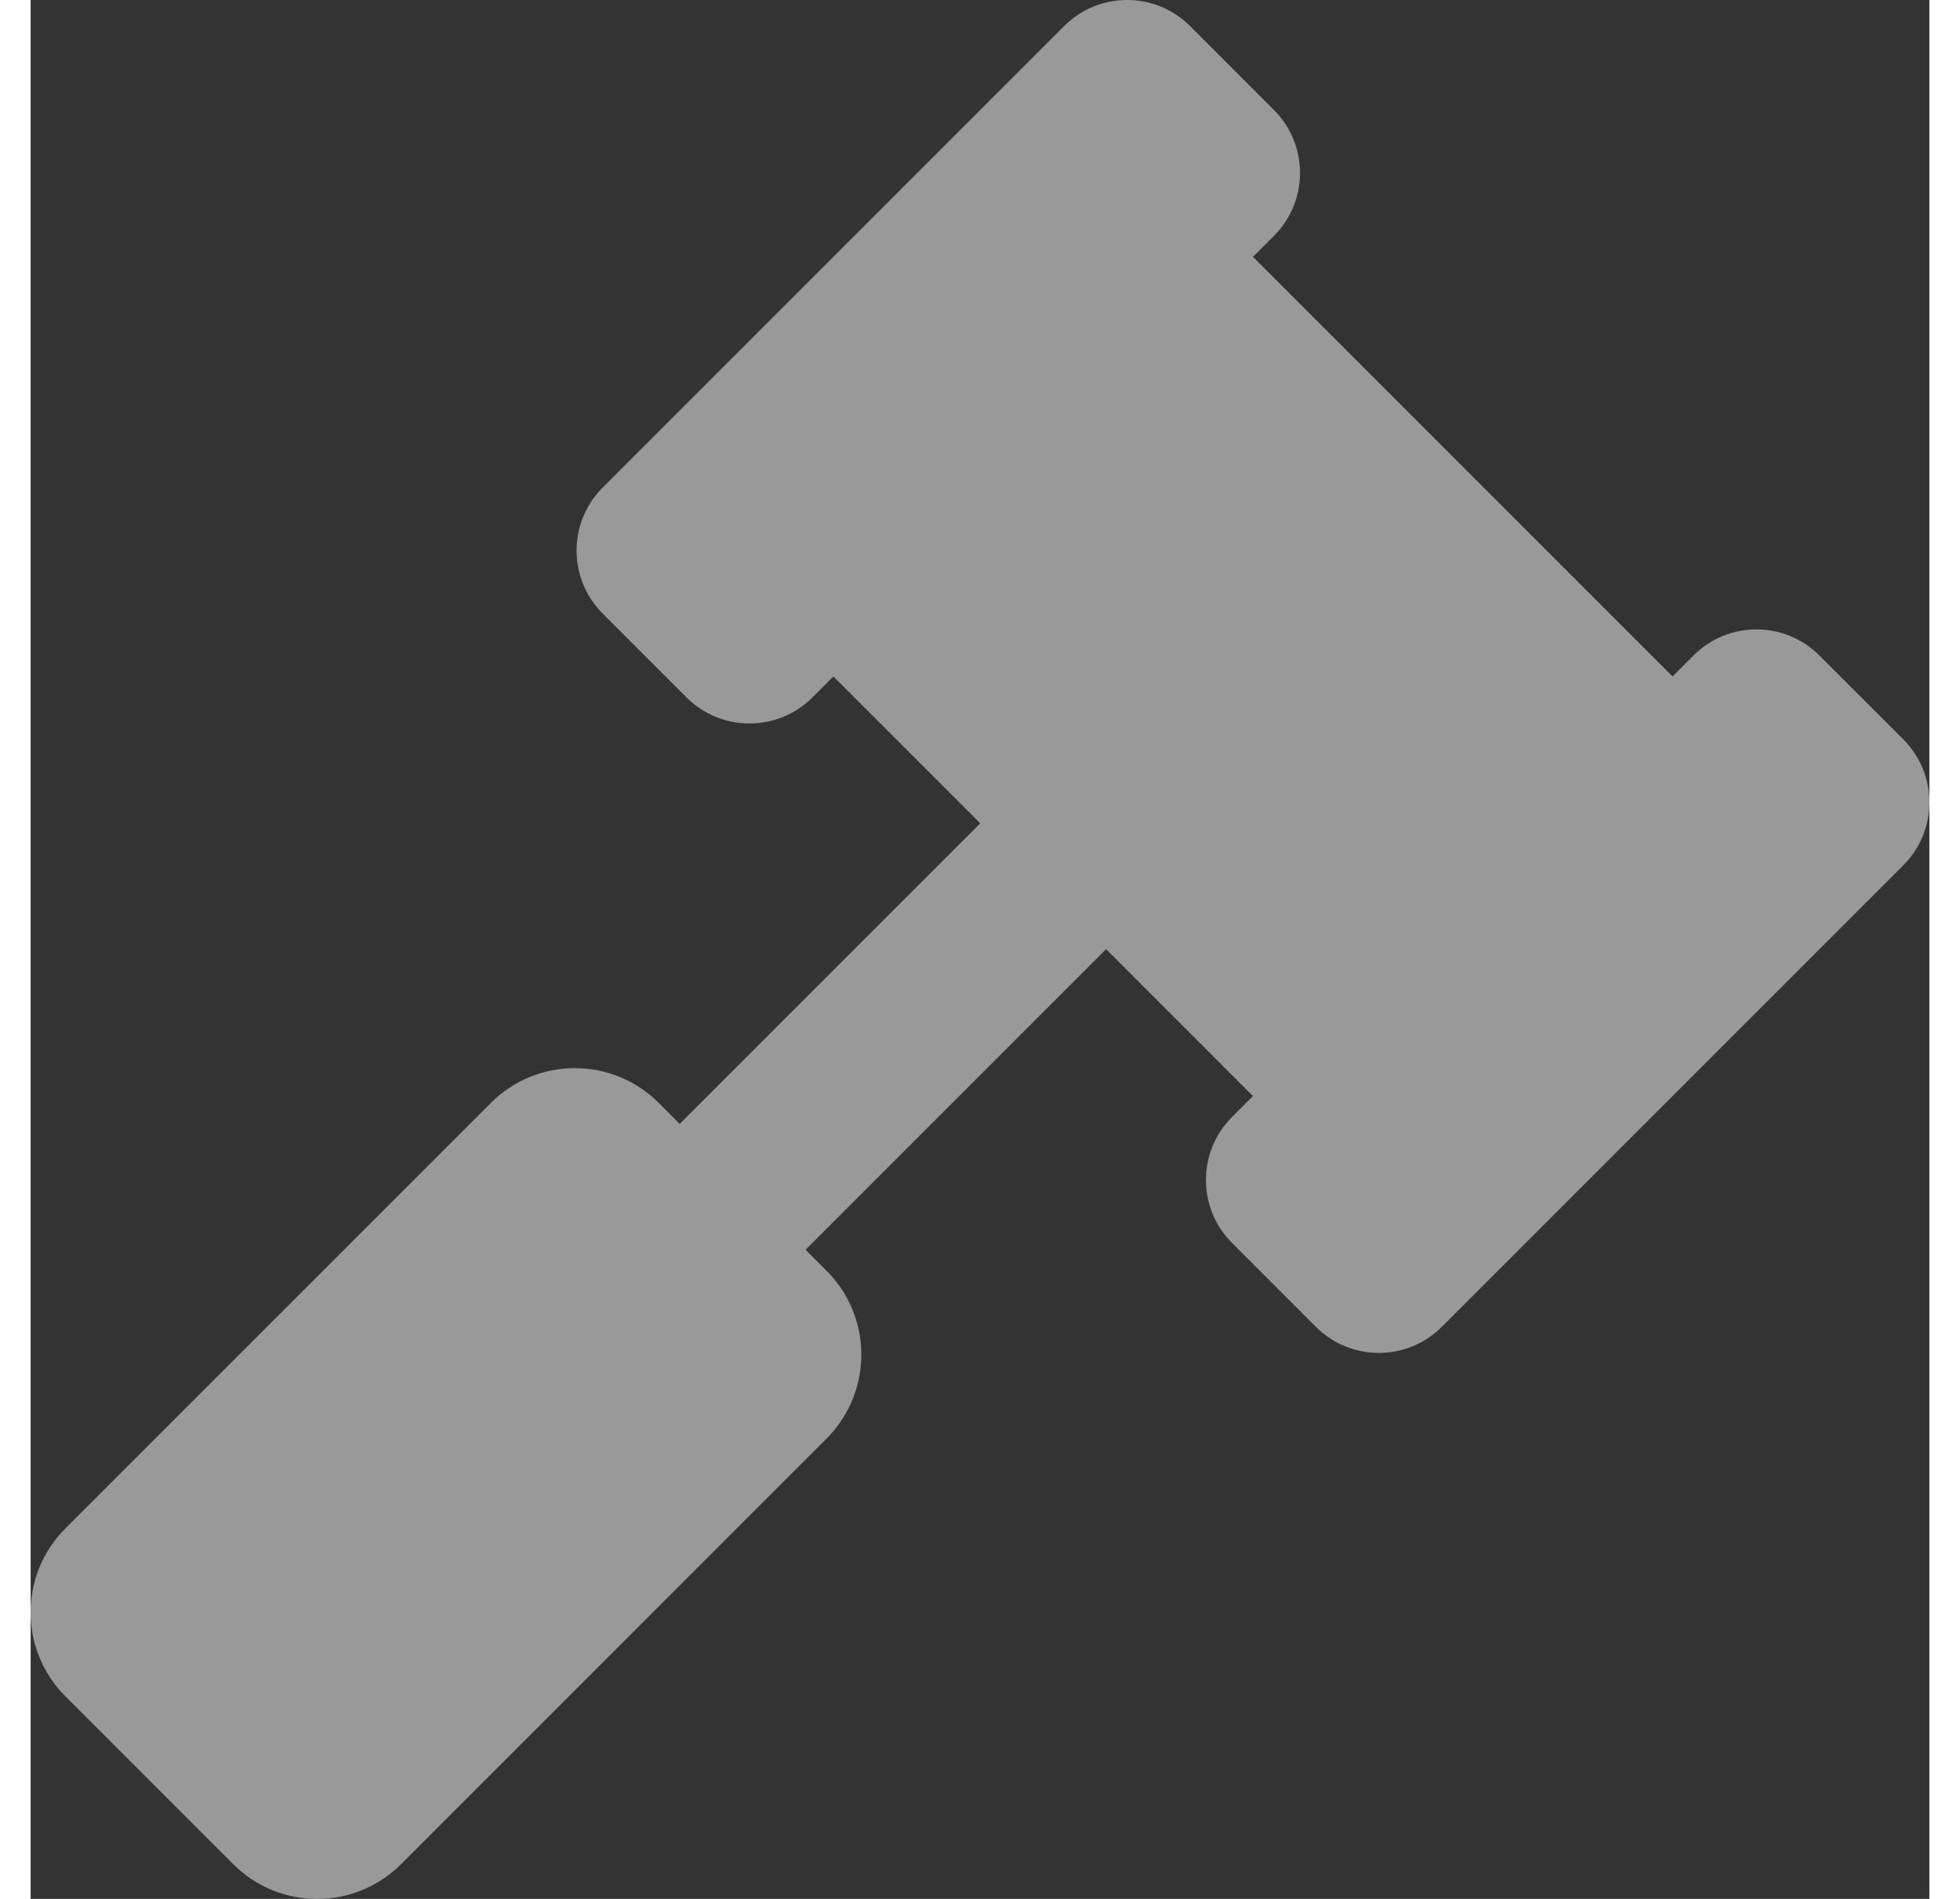
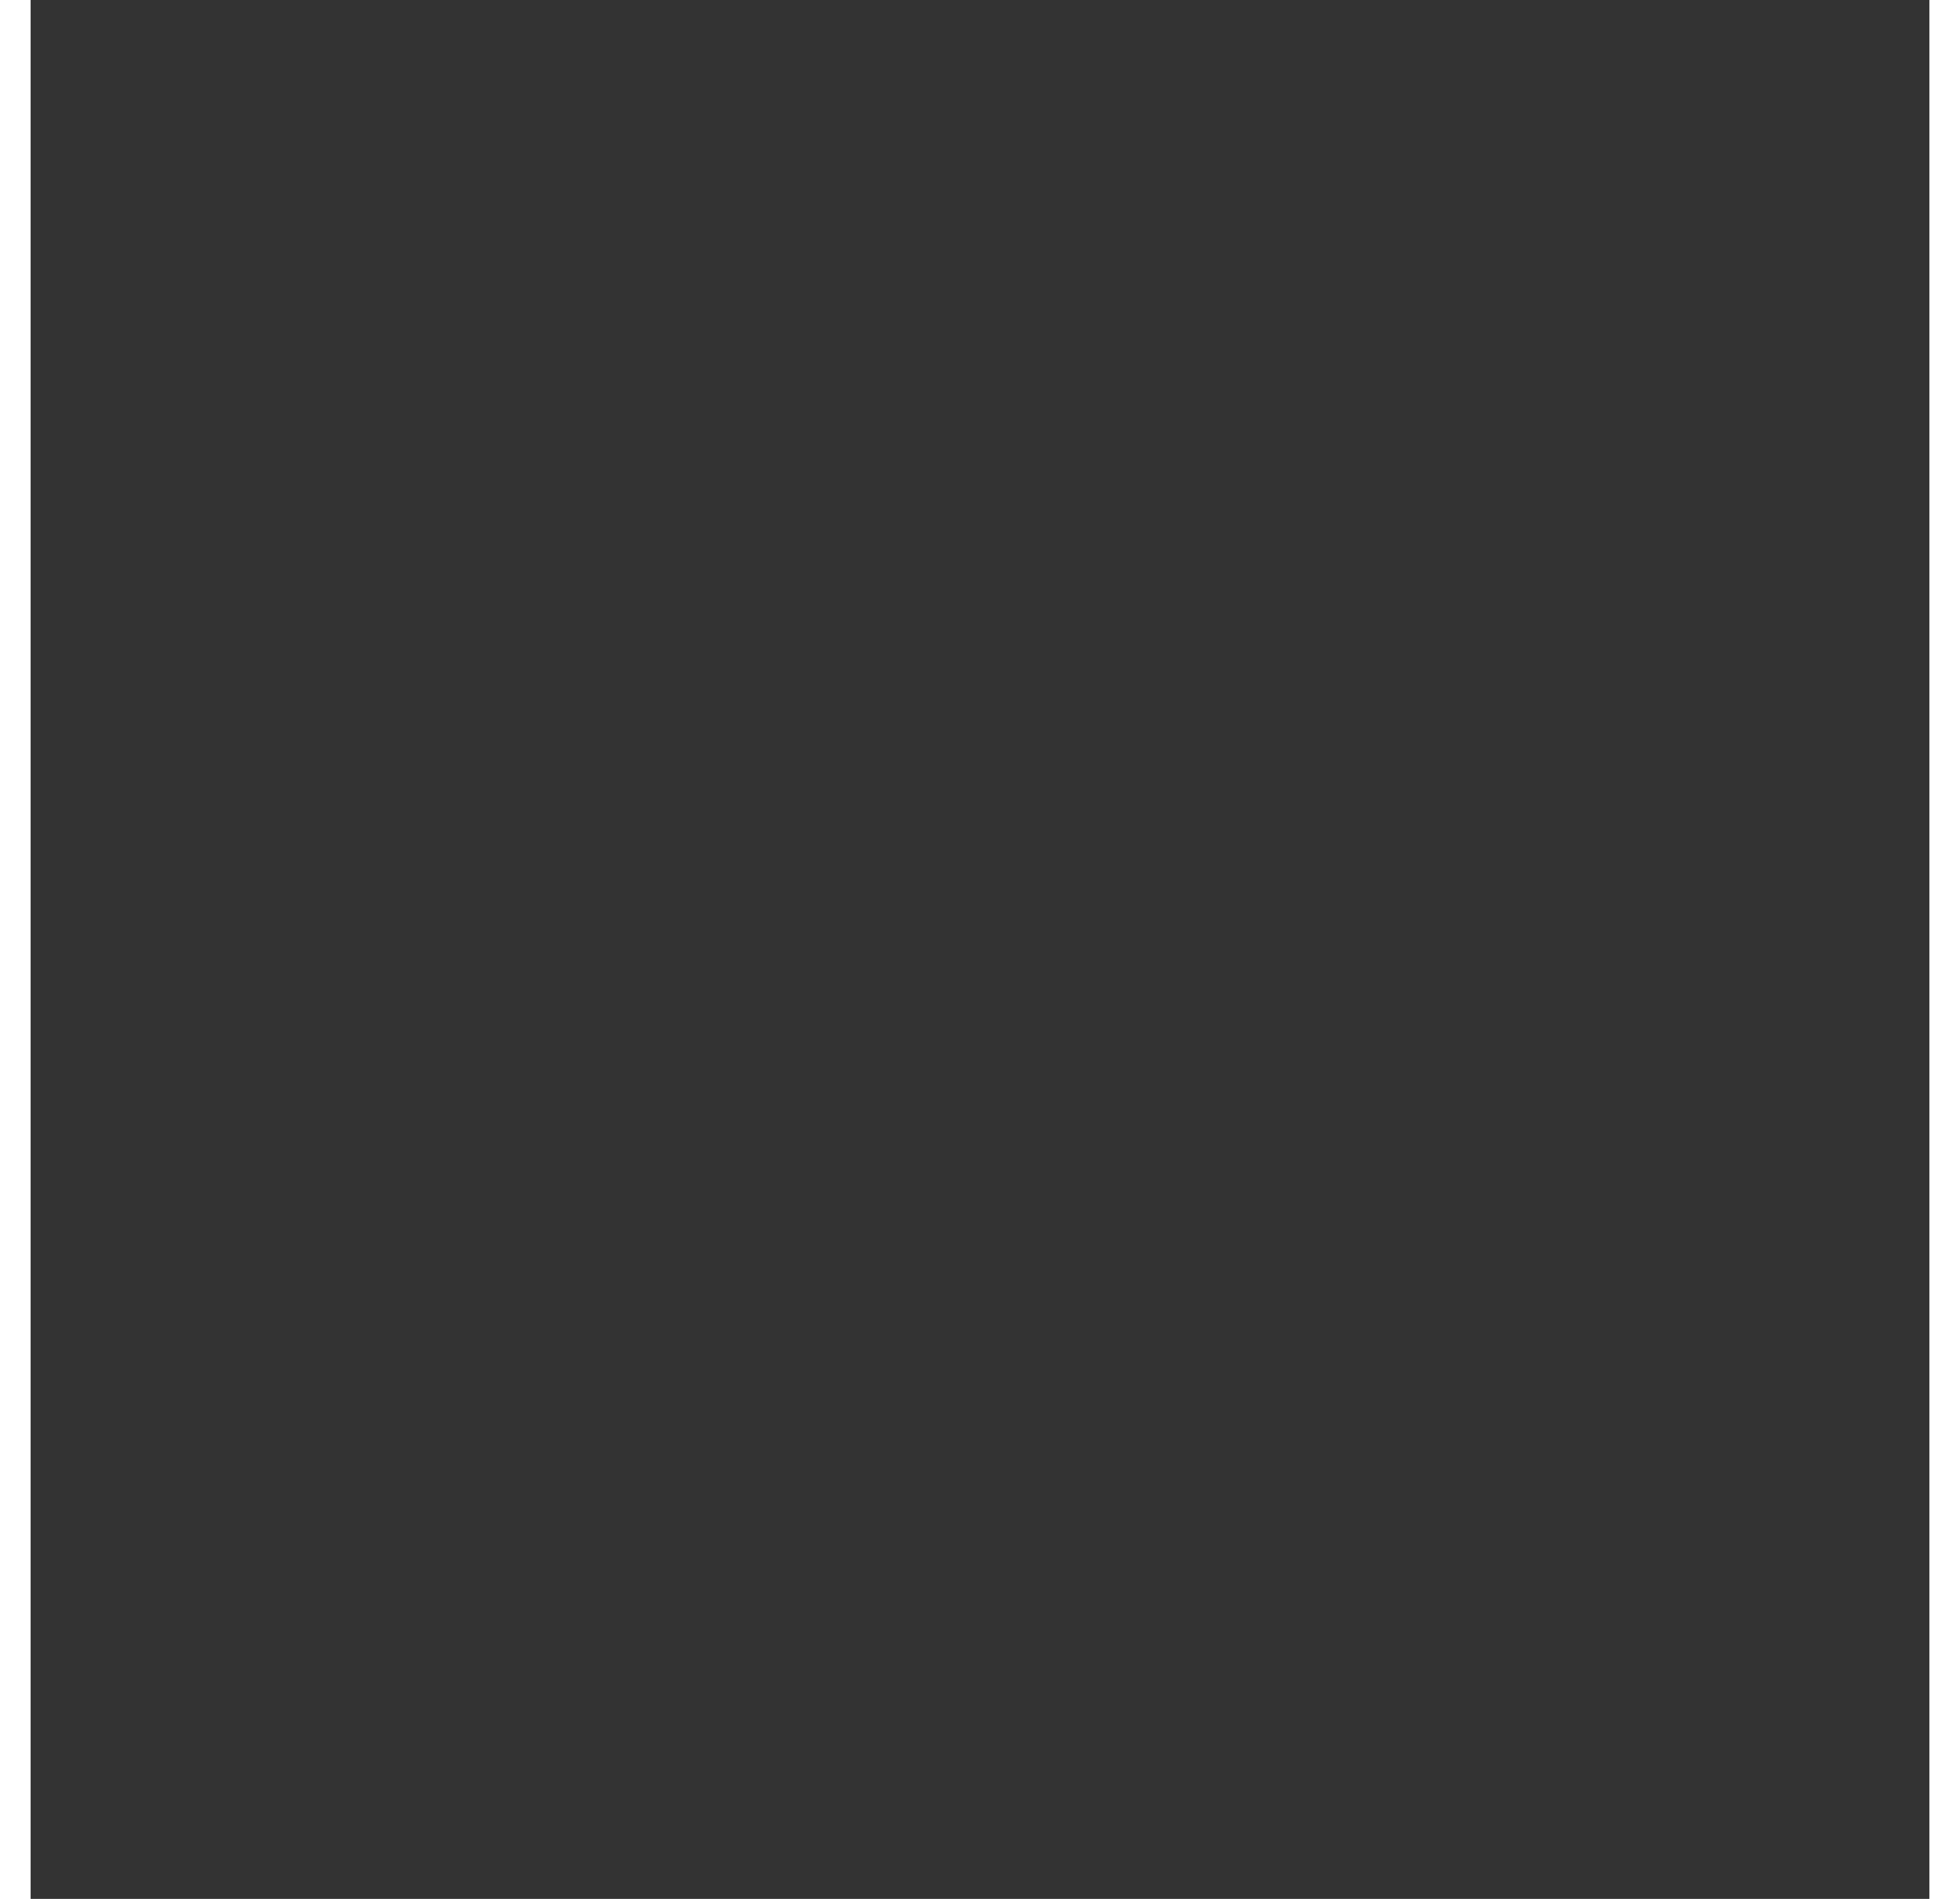
<svg xmlns="http://www.w3.org/2000/svg" width="32" height="31" viewBox="0 0 43 43" fill="none">
  <rect x="0" y="0" width="43" height="43" fill="#333333" stroke="none" />
  <g opacity="0.5" clip-path="url(#clip0_245_36)">
-     <path d="M42.41 16.743L40.509 14.843C39.722 14.056 38.446 14.056 37.659 14.843L37.184 15.318L27.682 5.816L28.157 5.341C28.944 4.554 28.944 3.278 28.157 2.491L26.257 0.59C25.47 -0.197 24.193 -0.197 23.406 0.59L12.954 11.042C12.167 11.829 12.167 13.106 12.954 13.893L14.854 15.793C15.642 16.58 16.918 16.58 17.705 15.793L18.18 15.318L21.506 18.644L14.7 25.45L14.225 24.975C13.175 23.925 11.473 23.925 10.424 24.975L0.787 34.611C-0.262 35.661 -0.262 37.363 0.787 38.412L4.588 42.213C5.637 43.263 7.339 43.263 8.389 42.213L18.025 32.576C19.075 31.527 19.075 29.825 18.025 28.776L17.55 28.3L24.356 21.494L27.682 24.82L27.207 25.295C26.42 26.082 26.42 27.358 27.207 28.145L29.107 30.046C29.894 30.833 31.171 30.833 31.958 30.046L42.41 19.594C43.197 18.807 43.197 17.53 42.41 16.743Z" fill="#FFFFFF" />
-   </g>
+     </g>
  <defs>
    <clipPath id="clip0_245_36">
      <rect width="43" height="43" fill="white" />
    </clipPath>
  </defs>
</svg>